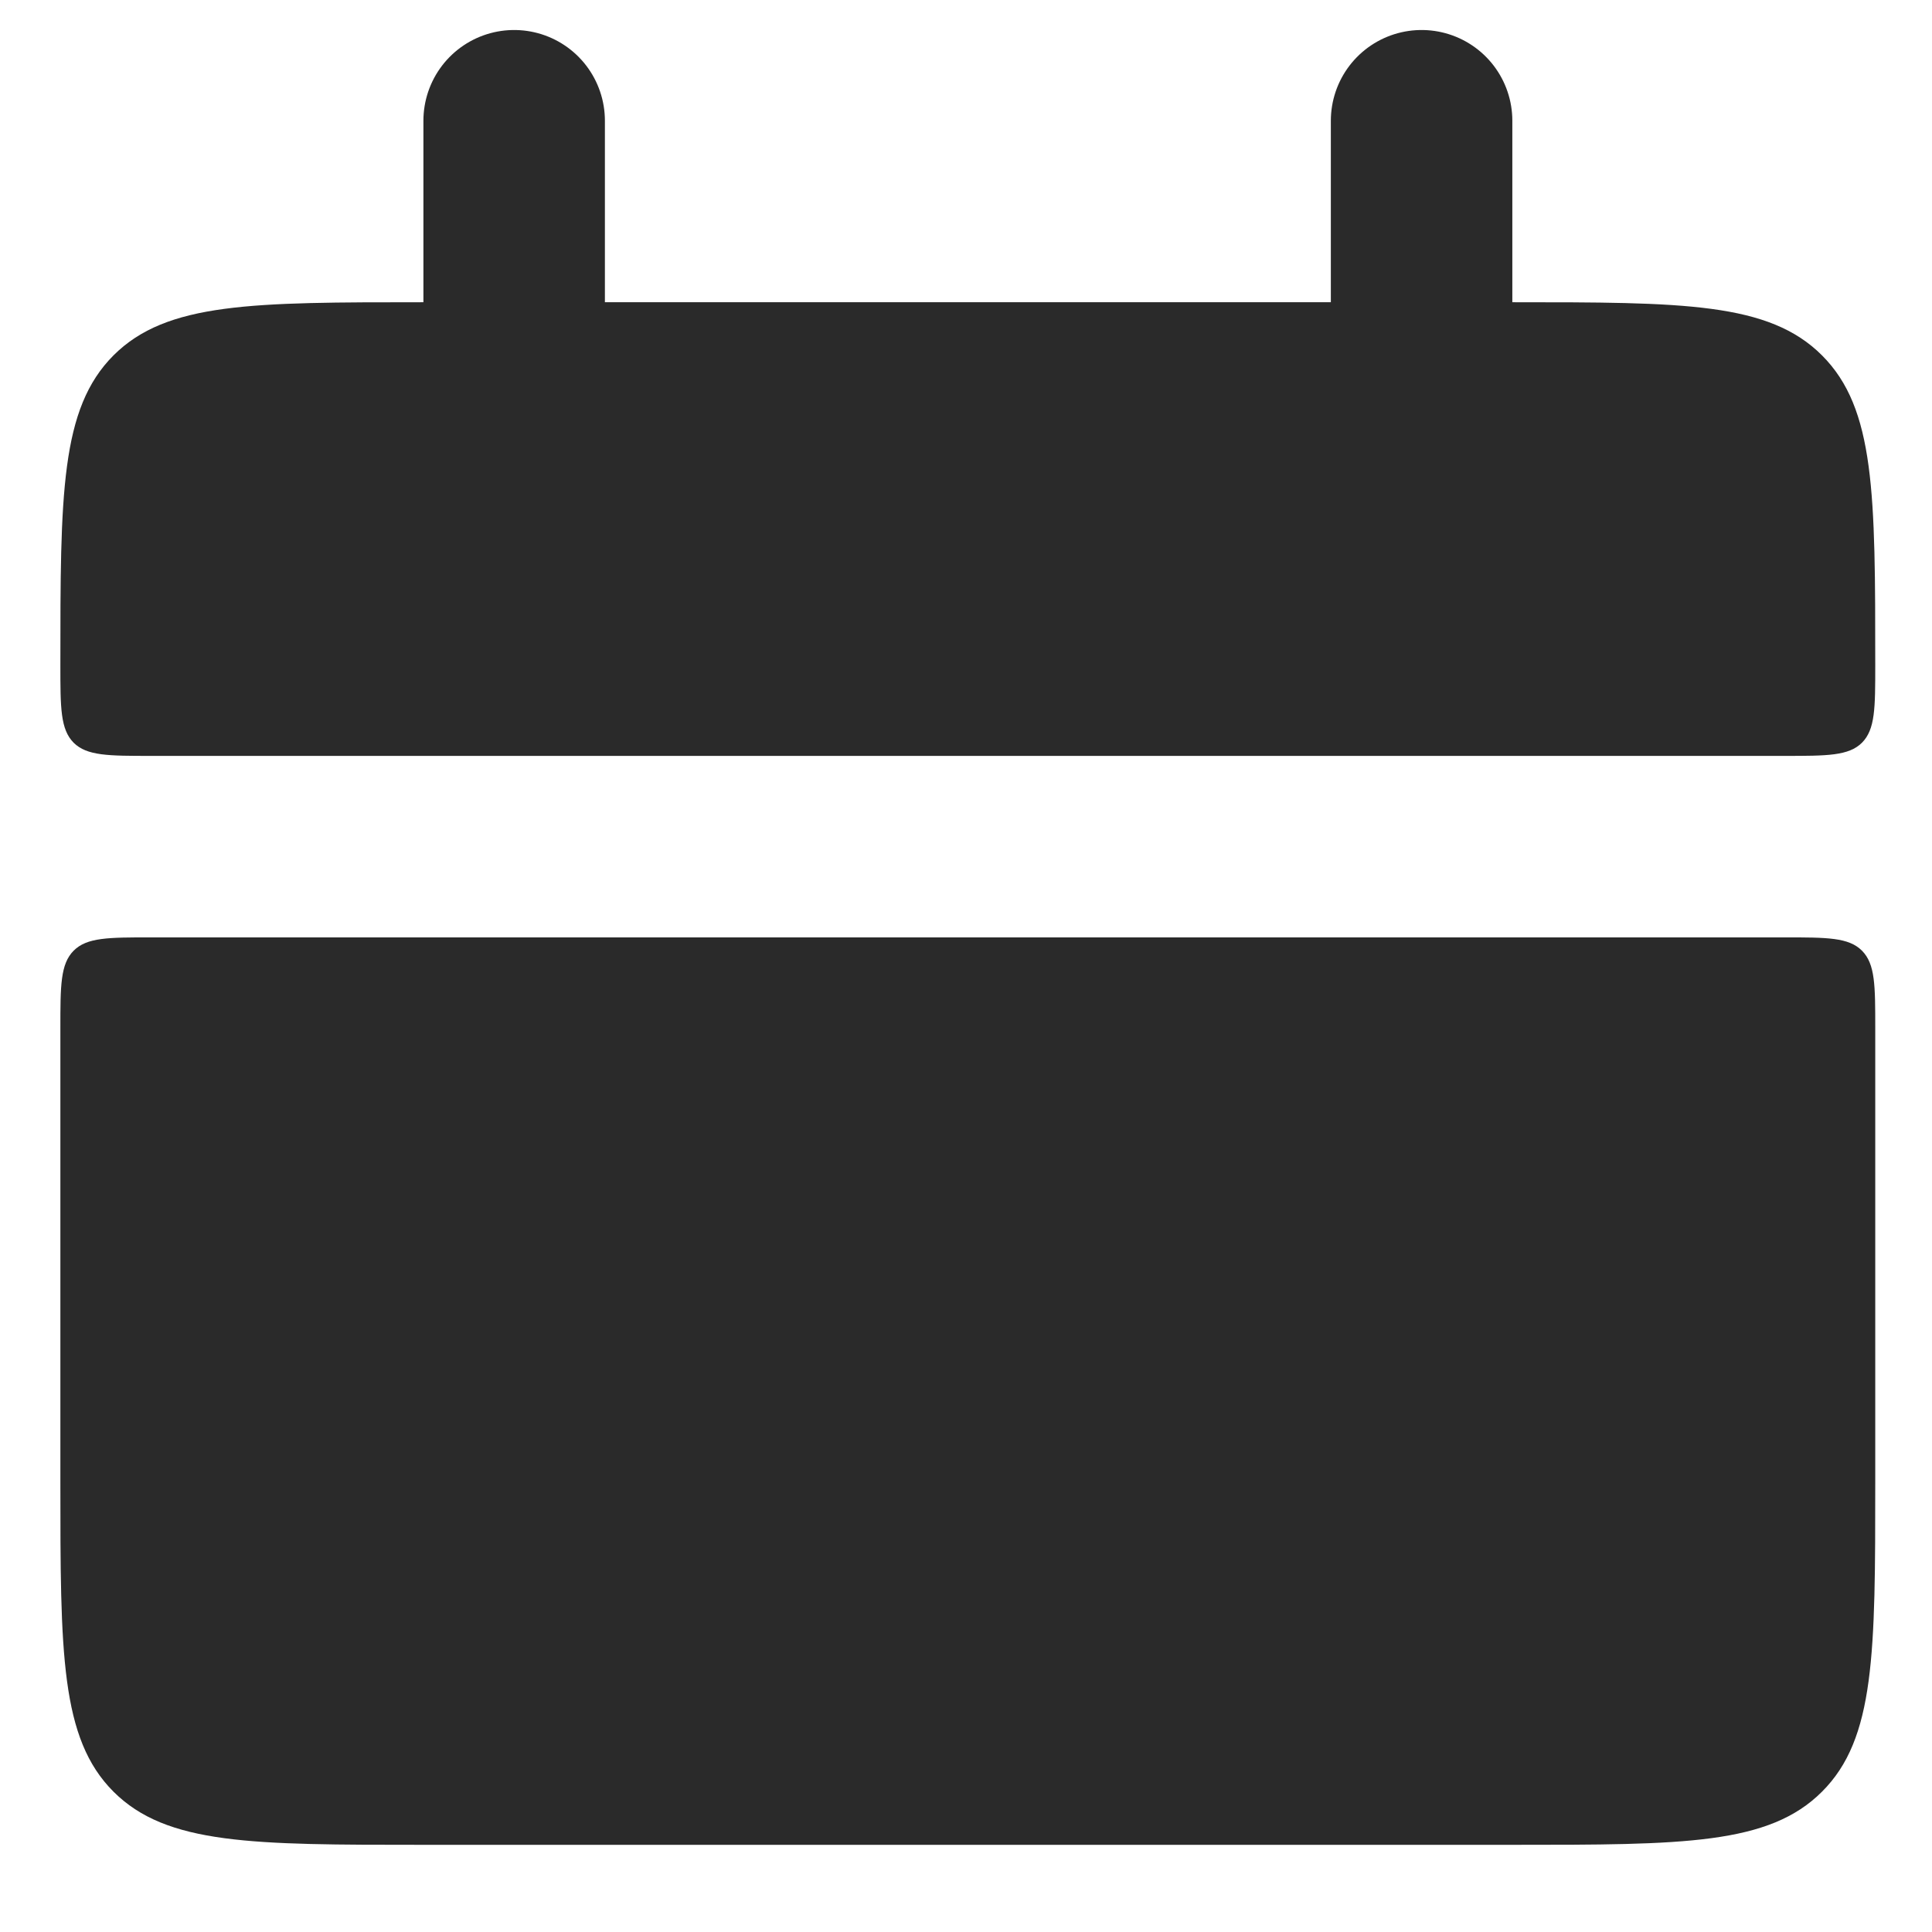
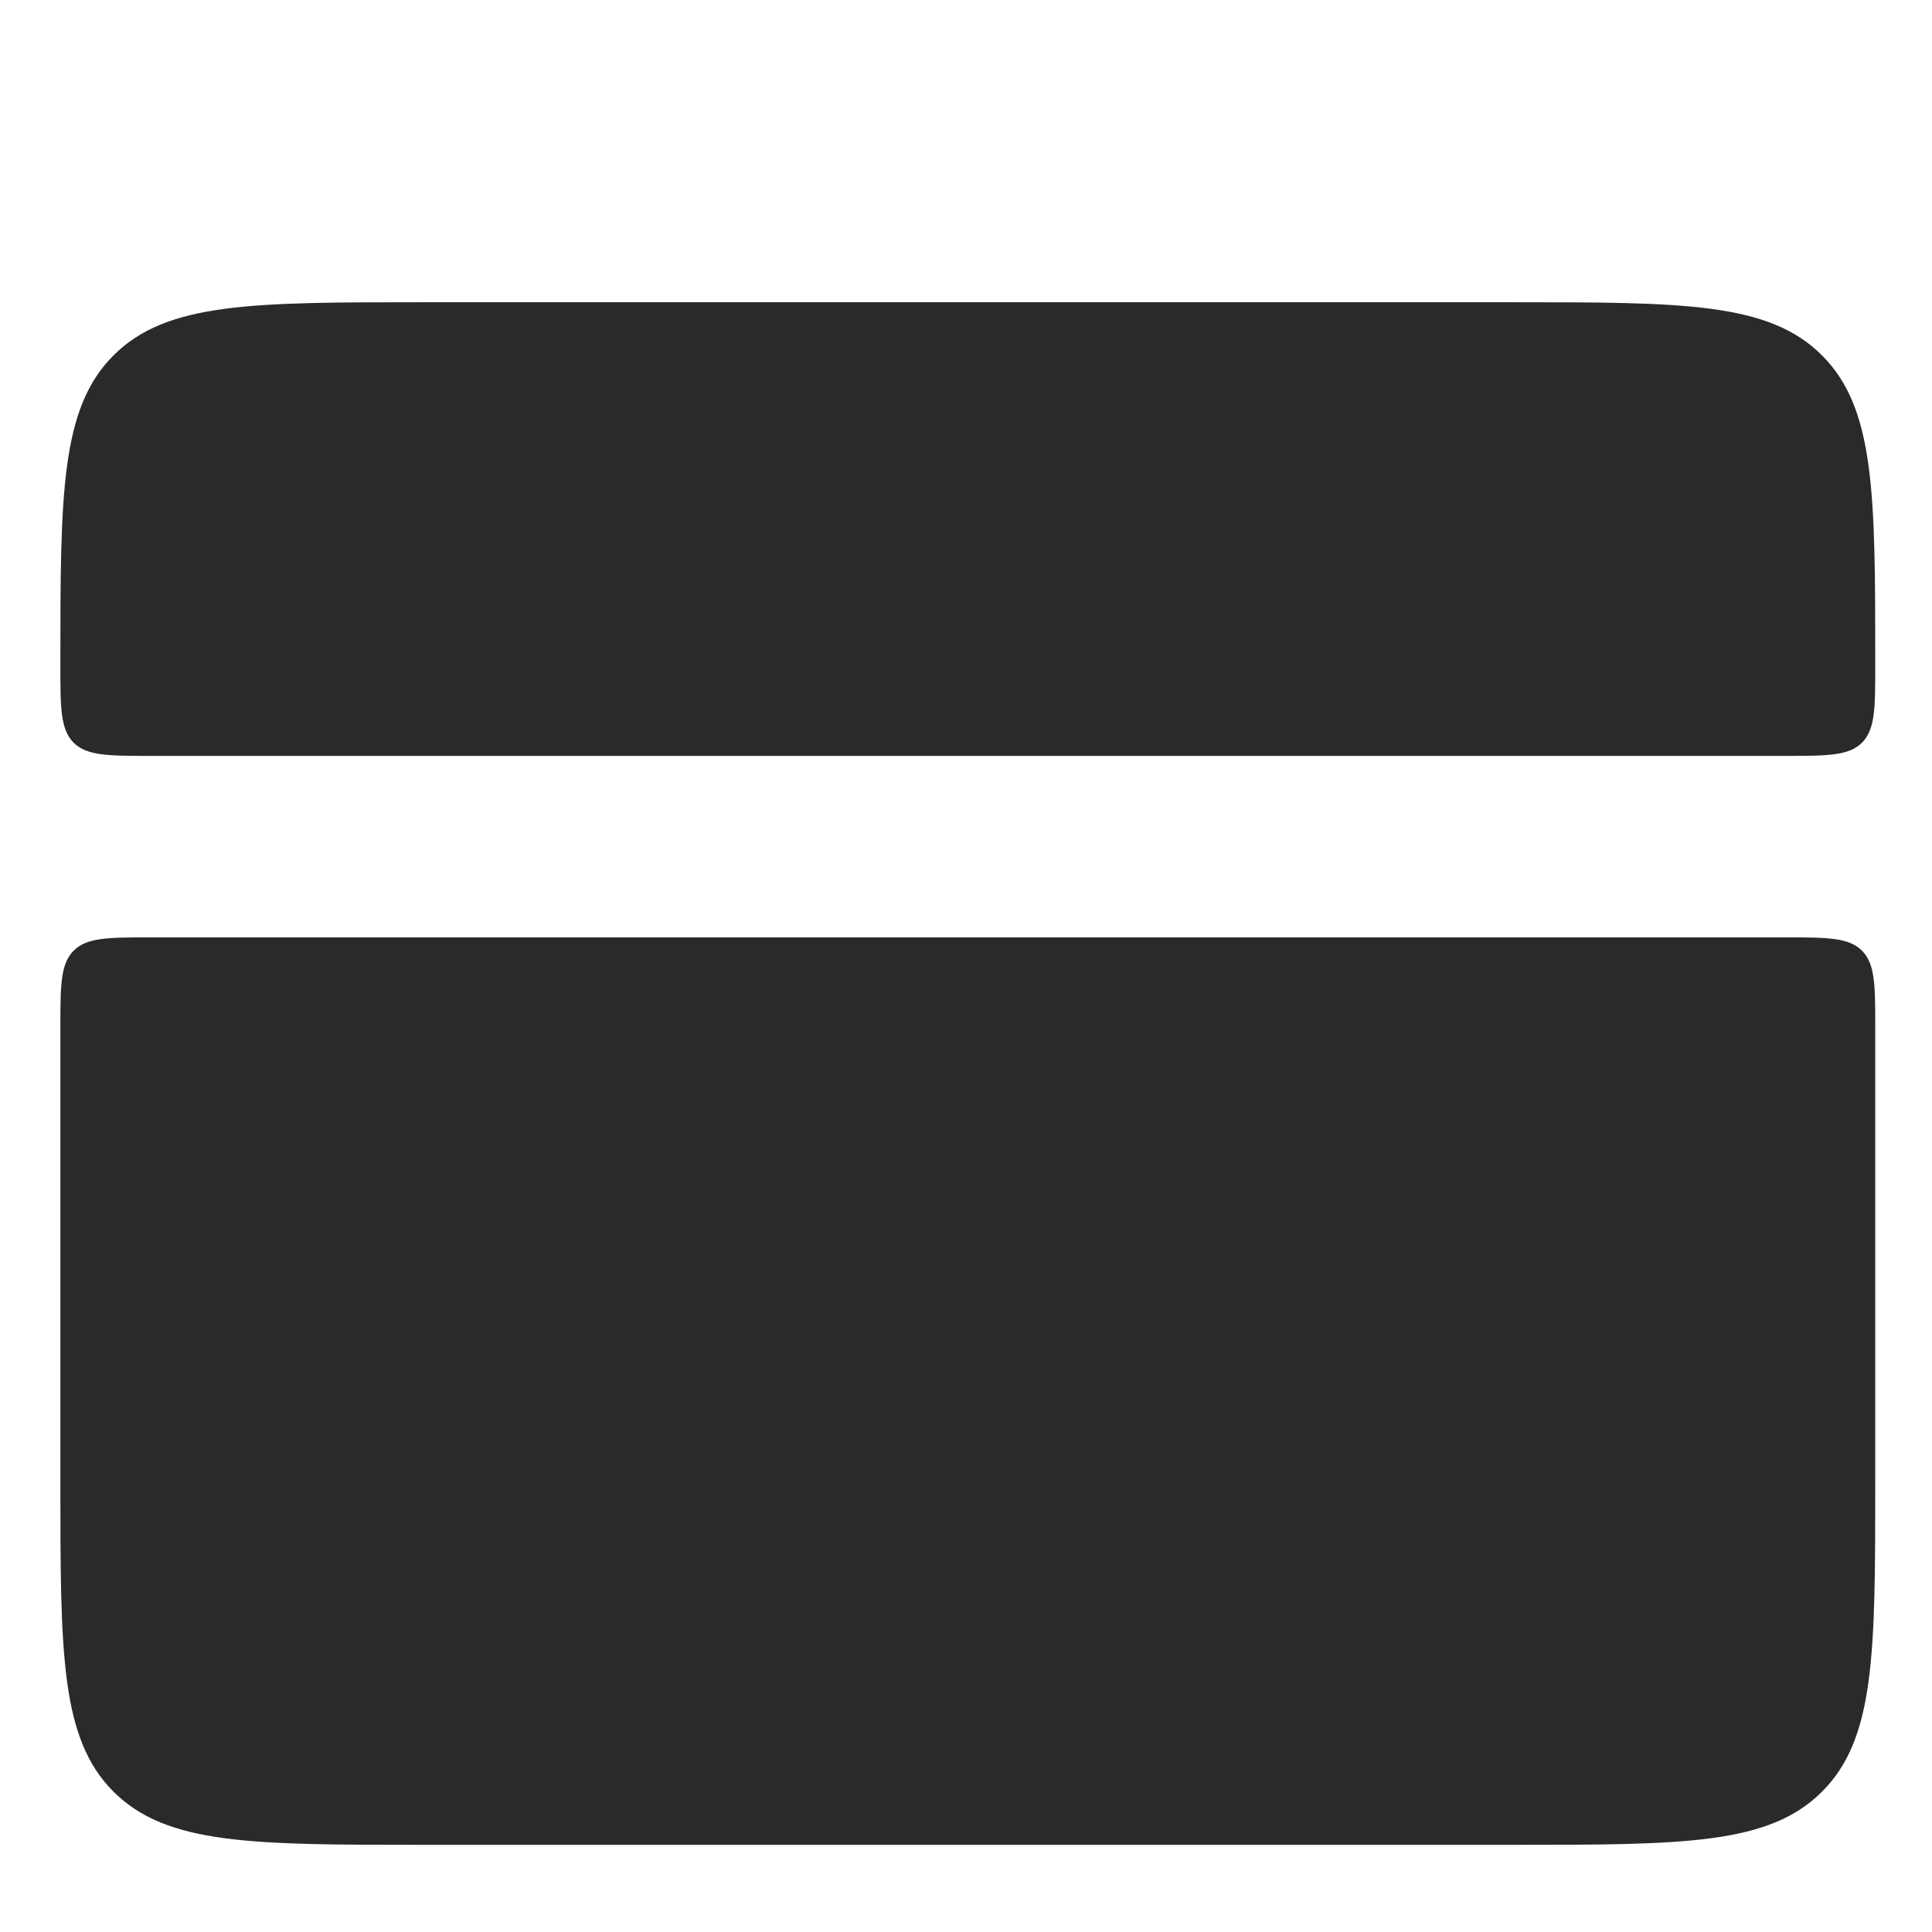
<svg xmlns="http://www.w3.org/2000/svg" width="16" height="16" viewBox="0 0 16 16" fill="none">
  <path d="M0.5 5.509C0.5 4.092 0.5 3.384 0.94 2.943C1.381 2.503 2.089 2.503 3.506 2.503H12.524C13.941 2.503 14.649 2.503 15.089 2.943C15.53 3.384 15.53 4.092 15.53 5.509C15.53 5.863 15.53 6.04 15.42 6.151C15.31 6.26 15.132 6.26 14.778 6.26H1.251C0.898 6.26 0.72 6.26 0.61 6.151C0.5 6.04 0.5 5.862 0.5 5.509ZM0.5 12.272C0.5 13.69 0.5 14.398 0.94 14.838C1.381 15.278 2.089 15.278 3.506 15.278H12.524C13.941 15.278 14.649 15.278 15.089 14.838C15.53 14.398 15.53 13.69 15.53 12.272V8.515C15.53 8.161 15.53 7.984 15.42 7.873C15.31 7.763 15.132 7.763 14.778 7.763H1.251C0.898 7.763 0.72 7.763 0.61 7.873C0.5 7.984 0.5 8.162 0.5 8.515V12.272Z" fill="#2A2A2A" />
-   <path d="M4.258 1V3.254M11.773 1V3.254" stroke="#2A2A2A" stroke-width="1.503" stroke-linecap="round" />
</svg>